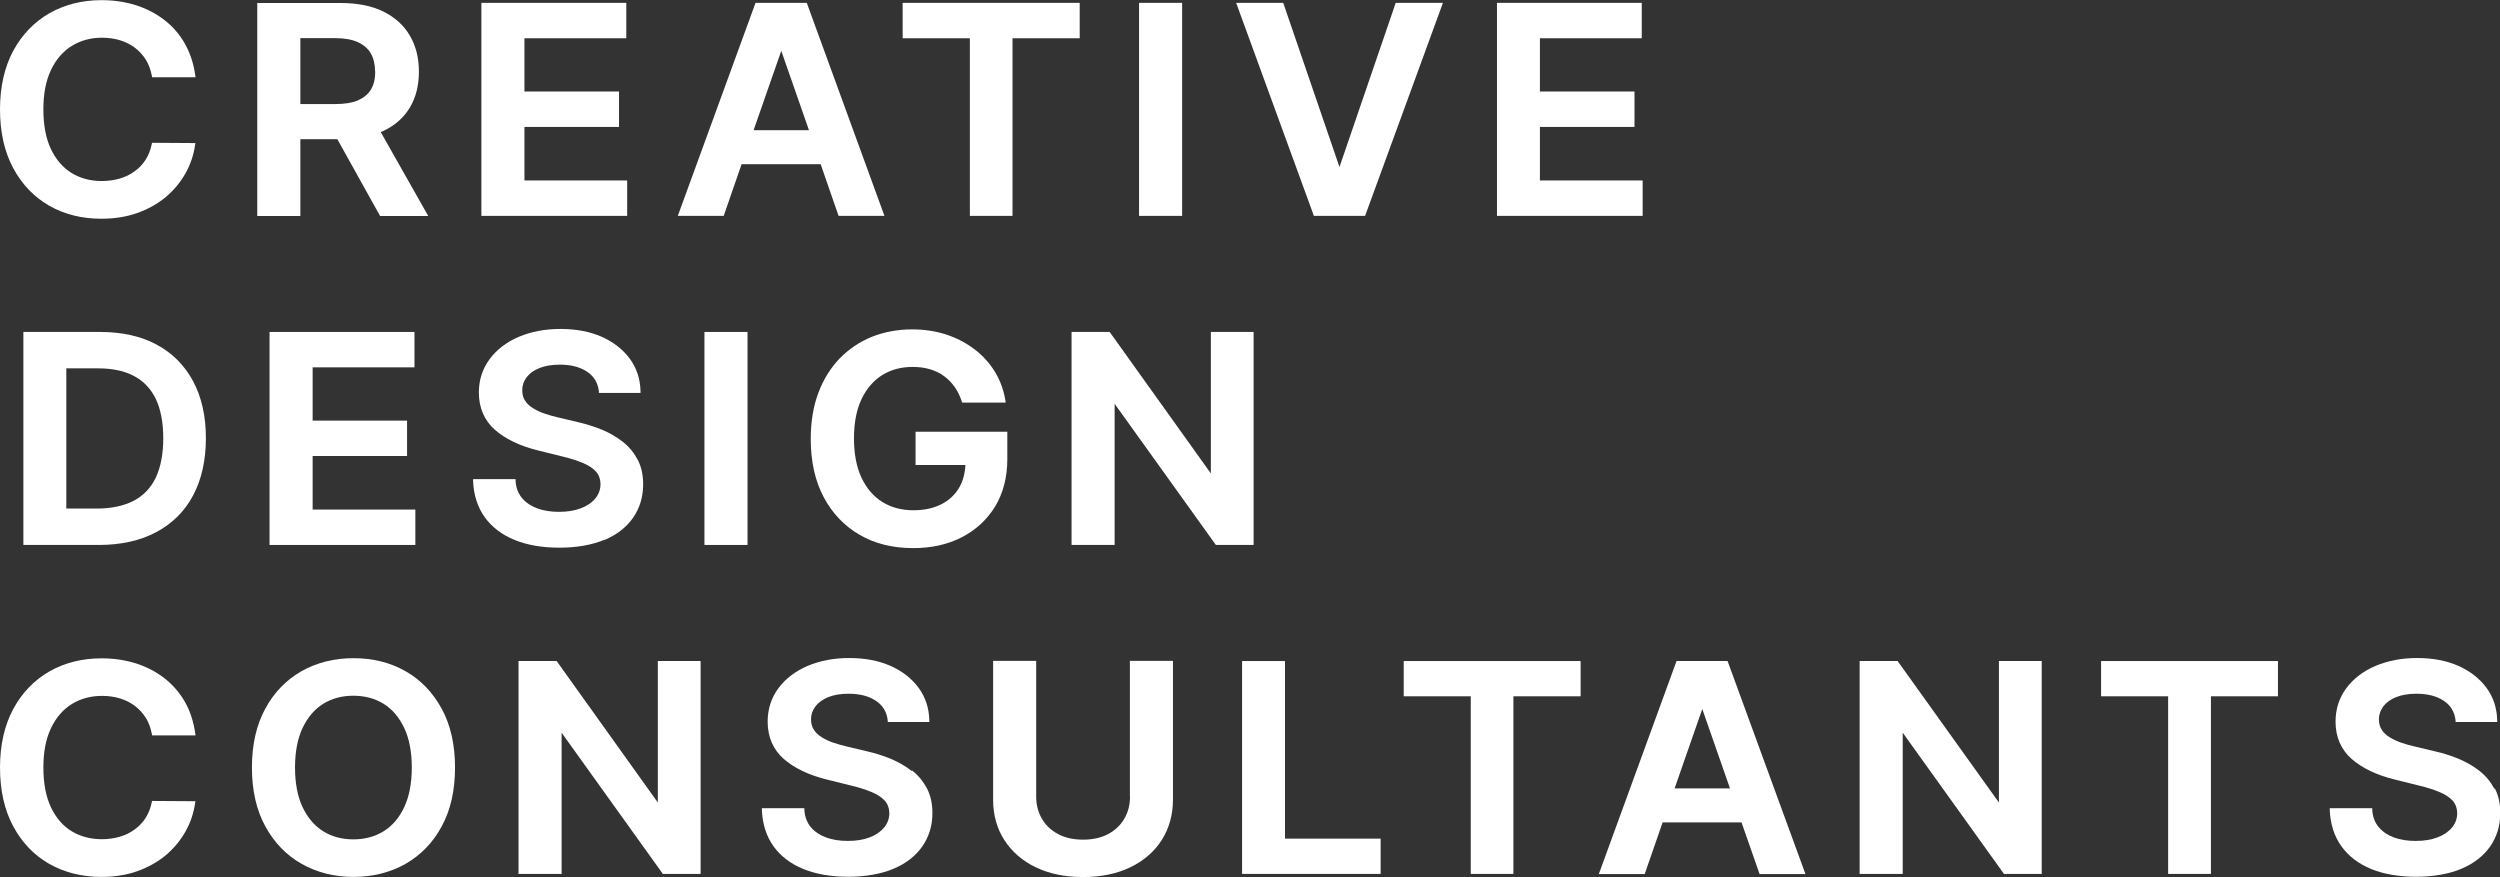
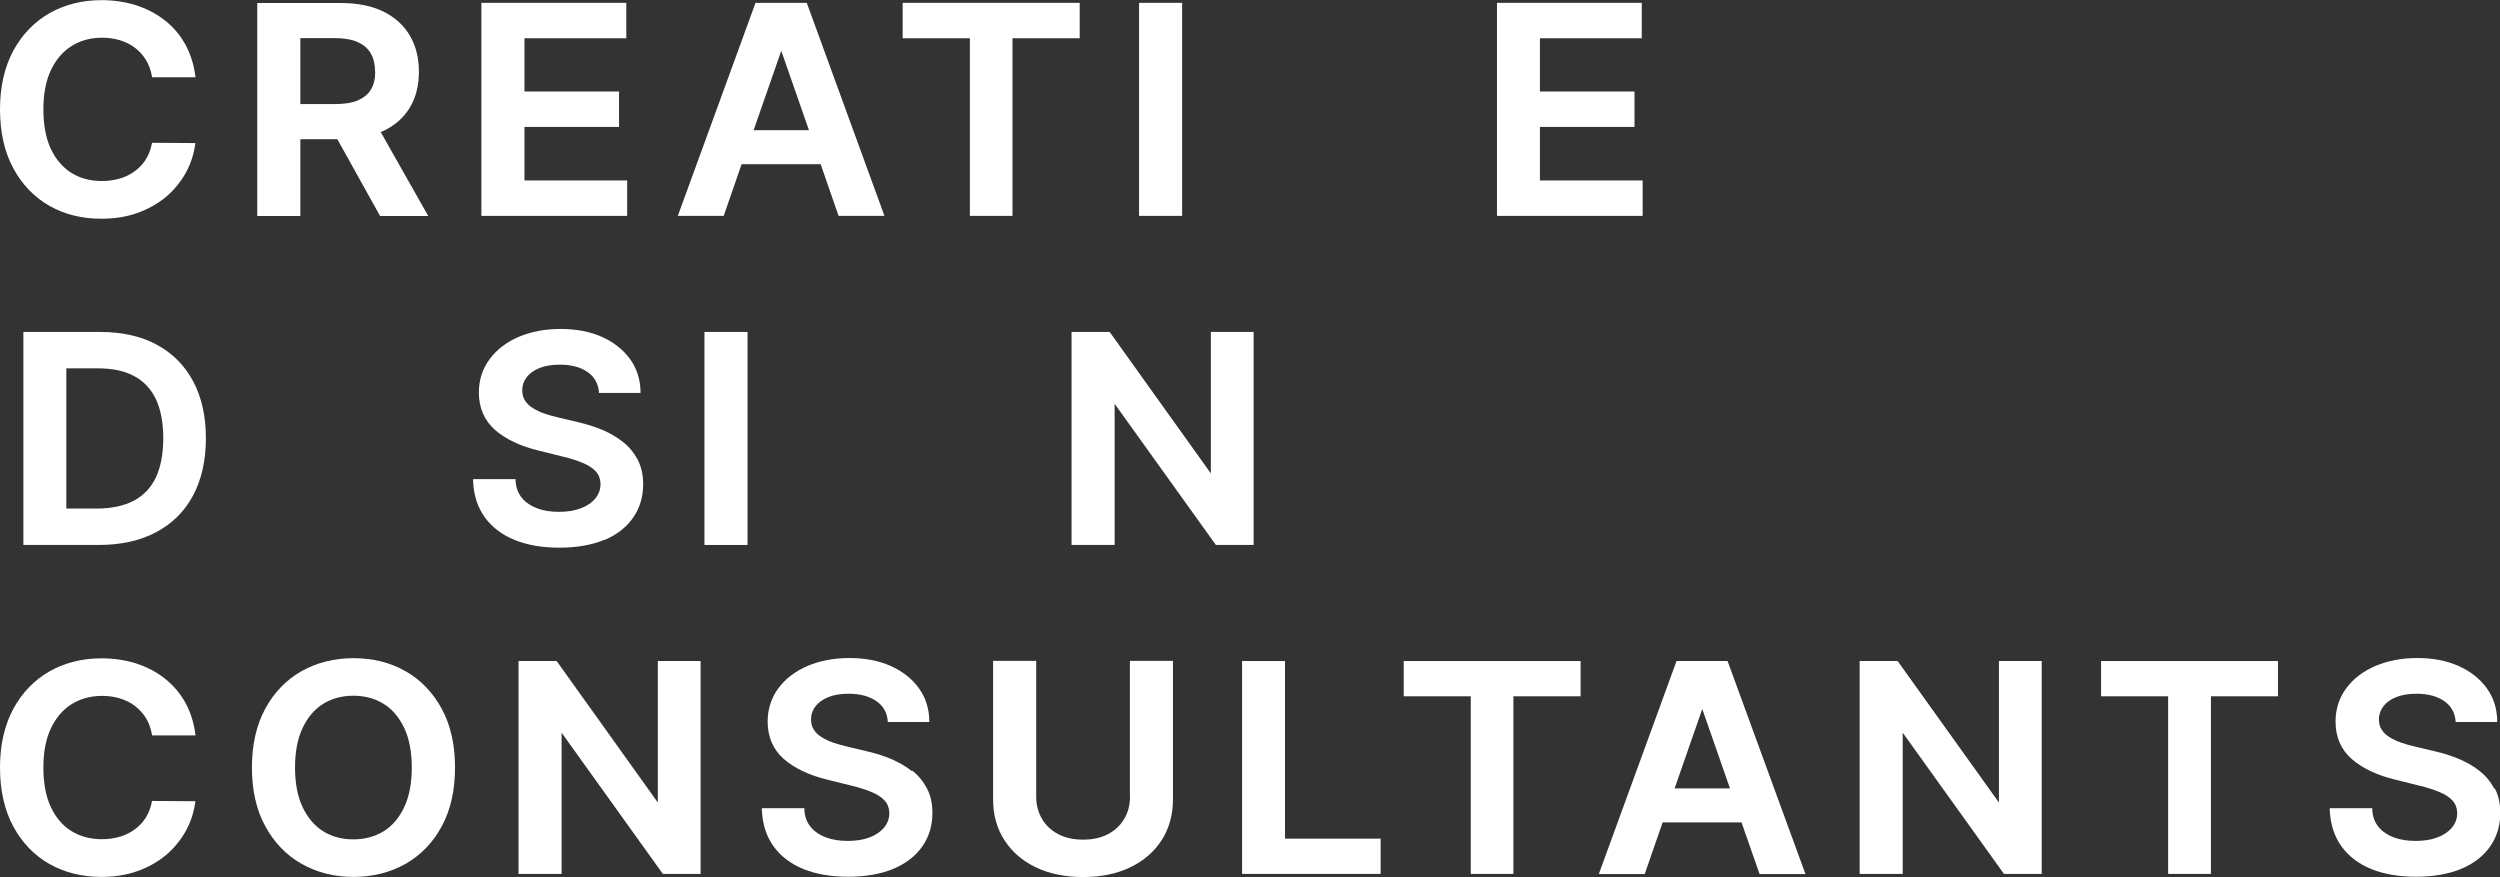
<svg xmlns="http://www.w3.org/2000/svg" width="114" height="40" viewBox="0 0 114 40" fill="none">
  <rect x="0" y="0" width="114" height="40" fill="#333333" stroke="none" />
  <g clip-path="url(#clip0_16073_123)">
    <path d="M2.248 9.382C2.943 9.779 3.739 9.974 4.617 9.974C5.211 9.974 5.764 9.889 6.257 9.714C6.75 9.538 7.182 9.297 7.553 8.991C7.918 8.685 8.221 8.32 8.451 7.917C8.68 7.513 8.829 7.077 8.896 6.615L8.91 6.524L6.932 6.511L6.919 6.576C6.865 6.843 6.77 7.084 6.635 7.292C6.5 7.5 6.331 7.676 6.129 7.819C5.933 7.962 5.704 8.073 5.454 8.145C5.204 8.216 4.927 8.255 4.644 8.255C4.124 8.255 3.665 8.132 3.267 7.891C2.869 7.643 2.551 7.279 2.322 6.797C2.092 6.309 1.978 5.703 1.978 4.987C1.978 4.271 2.092 3.685 2.322 3.197C2.551 2.715 2.869 2.344 3.267 2.097C3.665 1.849 4.131 1.719 4.651 1.719C4.941 1.719 5.218 1.758 5.474 1.836C5.724 1.914 5.953 2.025 6.149 2.175C6.345 2.324 6.514 2.507 6.649 2.722C6.784 2.936 6.871 3.184 6.925 3.457L6.939 3.522H8.917L8.903 3.431C8.829 2.891 8.667 2.409 8.424 1.979C8.181 1.556 7.864 1.192 7.486 0.905C7.108 0.612 6.676 0.391 6.19 0.235C5.71 0.085 5.184 0.007 4.624 0.007C3.746 0.007 2.956 0.209 2.261 0.599C1.566 0.996 1.012 1.569 0.607 2.311C0.209 3.054 0 3.952 0 4.987C0 6.022 0.202 6.921 0.601 7.663C0.999 8.405 1.552 8.985 2.248 9.382Z" fill="white" />
    <path d="M13.696 6.348H15.383L17.307 9.805L17.334 9.85H19.528L17.361 6.022C17.401 6.009 17.435 5.996 17.469 5.977C18.002 5.729 18.414 5.365 18.691 4.902C18.967 4.44 19.102 3.893 19.102 3.268C19.102 2.643 18.967 2.096 18.691 1.628C18.421 1.159 18.009 0.788 17.482 0.527C16.956 0.267 16.301 0.137 15.525 0.137H11.731V9.85H13.696V6.354V6.348ZM17.111 3.268C17.111 3.594 17.044 3.867 16.915 4.082C16.787 4.297 16.585 4.46 16.321 4.577C16.051 4.694 15.694 4.746 15.262 4.746H13.696V1.738H15.255C15.687 1.738 16.045 1.797 16.315 1.921C16.578 2.038 16.78 2.214 16.909 2.435C17.037 2.663 17.104 2.943 17.104 3.262L17.111 3.268Z" fill="white" />
    <path d="M28.599 8.229H23.915V5.788H28.228V4.173H23.915V1.745H28.559V0.13H21.951V9.844H28.599V8.229Z" fill="white" />
    <path d="M33.824 7.487H37.422L38.239 9.844H40.331L36.808 0.182L36.787 0.13H34.452L30.908 9.844H33.001L33.817 7.487H33.824ZM34.364 5.938L35.626 2.318L36.889 5.938H34.371H34.364Z" fill="white" />
    <path d="M44.226 9.844H46.17V1.745H49.234V0.13H41.161V1.745H44.226V9.844Z" fill="white" />
    <path d="M53.905 0.13H51.941V9.844H53.905V0.13Z" fill="white" />
-     <path d="M59.912 9.844H62.248L65.798 0.13H63.645L61.08 7.617L58.535 0.189L58.515 0.13H56.369L59.892 9.785L59.912 9.844Z" fill="white" />
    <path d="M74.904 8.229H70.22V5.788H74.533V4.173H70.22V1.745H74.864V0.13H68.262V9.844H74.904V8.229Z" fill="white" />
    <path d="M7.148 15.716C6.433 15.332 5.569 15.137 4.57 15.137H1.066V24.85H4.502C5.515 24.85 6.399 24.655 7.128 24.264C7.857 23.874 8.424 23.314 8.809 22.585C9.193 21.862 9.389 20.983 9.389 19.98C9.389 18.978 9.193 18.112 8.809 17.389C8.424 16.667 7.864 16.1 7.141 15.716H7.148ZM3.031 16.797H4.475C5.13 16.797 5.683 16.914 6.115 17.148C6.547 17.376 6.885 17.734 7.108 18.197C7.33 18.672 7.445 19.271 7.445 19.98C7.445 20.69 7.33 21.296 7.108 21.771C6.885 22.24 6.547 22.598 6.102 22.832C5.656 23.066 5.089 23.19 4.414 23.19H3.024V16.797H3.031Z" fill="white" />
-     <path d="M18.9 16.751V15.137H12.291V24.85H18.94V23.236H14.256V20.794H18.562V19.18H14.256V16.751H18.9Z" fill="white" />
    <path d="M27.553 24.629C28.127 24.388 28.566 24.043 28.869 23.607C29.173 23.171 29.328 22.656 29.328 22.083C29.328 21.66 29.247 21.283 29.079 20.963C28.91 20.645 28.687 20.371 28.404 20.15C28.12 19.928 27.803 19.74 27.452 19.596C27.101 19.453 26.73 19.336 26.358 19.251L25.427 19.03C25.224 18.984 25.029 18.926 24.833 18.861C24.637 18.796 24.462 18.711 24.306 18.613C24.151 18.522 24.03 18.405 23.942 18.268C23.854 18.138 23.814 17.975 23.814 17.793C23.814 17.572 23.881 17.376 24.016 17.201C24.151 17.025 24.34 16.888 24.597 16.784C24.853 16.68 25.164 16.628 25.528 16.628C26.041 16.628 26.46 16.738 26.777 16.953C27.094 17.168 27.263 17.461 27.31 17.845V17.917H29.207V17.832C29.194 17.279 29.032 16.784 28.721 16.361C28.41 15.938 27.979 15.599 27.439 15.358C26.898 15.117 26.264 15 25.555 15C24.846 15 24.219 15.124 23.659 15.358C23.098 15.599 22.653 15.938 22.329 16.374C22.005 16.81 21.836 17.324 21.836 17.897C21.836 18.6 22.086 19.173 22.572 19.603C23.051 20.02 23.712 20.338 24.536 20.54L25.663 20.82C26.014 20.905 26.325 21.003 26.581 21.113C26.838 21.217 27.034 21.348 27.175 21.504C27.31 21.654 27.378 21.842 27.384 22.064C27.384 22.318 27.303 22.539 27.148 22.728C26.993 22.917 26.77 23.073 26.487 23.177C26.203 23.288 25.866 23.34 25.488 23.34C25.11 23.34 24.793 23.288 24.502 23.184C24.219 23.079 23.983 22.923 23.807 22.715C23.631 22.506 23.53 22.246 23.51 21.927V21.849H21.573V21.934C21.6 22.585 21.782 23.138 22.106 23.587C22.43 24.037 22.889 24.388 23.47 24.622C24.043 24.857 24.725 24.974 25.508 24.974C26.291 24.974 27.006 24.85 27.573 24.609L27.553 24.629Z" fill="white" />
    <path d="M34.087 15.137H32.123V24.85H34.087V15.137Z" fill="white" />
-     <path d="M45.934 20.918V19.688H41.749V21.204H44.023C44.003 21.595 43.909 21.94 43.74 22.233C43.551 22.559 43.274 22.819 42.923 22.995C42.565 23.177 42.14 23.268 41.654 23.268C41.121 23.268 40.642 23.145 40.237 22.891C39.832 22.643 39.514 22.266 39.285 21.784C39.056 21.296 38.941 20.69 38.941 19.987C38.941 19.284 39.056 18.685 39.285 18.203C39.514 17.721 39.832 17.35 40.23 17.103C40.628 16.855 41.094 16.732 41.607 16.732C41.897 16.732 42.16 16.764 42.403 16.836C42.646 16.908 42.862 17.012 43.045 17.148C43.234 17.285 43.396 17.454 43.531 17.643C43.666 17.832 43.774 18.053 43.855 18.301L43.875 18.359H45.859L45.846 18.268C45.772 17.793 45.61 17.35 45.367 16.953C45.124 16.556 44.813 16.211 44.435 15.925C44.057 15.638 43.625 15.41 43.146 15.254C42.667 15.098 42.14 15.02 41.587 15.02C40.932 15.02 40.318 15.137 39.758 15.358C39.197 15.586 38.705 15.918 38.286 16.348C37.874 16.777 37.544 17.305 37.314 17.923C37.084 18.535 36.97 19.238 36.97 20.02C36.97 21.035 37.166 21.927 37.557 22.663C37.949 23.405 38.502 23.984 39.197 24.388C39.892 24.792 40.716 24.994 41.641 24.994C42.471 24.994 43.213 24.831 43.855 24.499C44.496 24.173 45.009 23.698 45.38 23.093C45.745 22.487 45.934 21.758 45.934 20.931V20.918Z" fill="white" />
    <path d="M57.165 15.137H55.215V21.588L50.624 15.169L50.597 15.137H48.863V24.85H50.827V18.412L55.444 24.85H57.165V15.137Z" fill="white" />
    <path d="M6.919 36.589C6.865 36.855 6.77 37.096 6.635 37.305C6.5 37.513 6.331 37.689 6.129 37.832C5.933 37.975 5.704 38.086 5.454 38.158C5.204 38.229 4.927 38.268 4.644 38.268C4.131 38.268 3.665 38.145 3.267 37.904C2.869 37.663 2.551 37.292 2.322 36.81C2.092 36.322 1.978 35.716 1.978 35C1.978 34.284 2.092 33.698 2.322 33.21C2.551 32.728 2.869 32.357 3.267 32.109C3.665 31.862 4.131 31.732 4.651 31.732C4.948 31.732 5.224 31.771 5.474 31.849C5.724 31.927 5.953 32.038 6.149 32.188C6.345 32.337 6.514 32.52 6.649 32.734C6.784 32.949 6.871 33.197 6.925 33.47L6.939 33.535H8.917L8.903 33.444C8.829 32.904 8.667 32.415 8.424 31.992C8.181 31.569 7.864 31.211 7.486 30.918C7.108 30.625 6.676 30.404 6.19 30.247C5.71 30.098 5.184 30.02 4.624 30.02C3.746 30.02 2.956 30.221 2.261 30.612C1.566 31.009 1.012 31.582 0.607 32.324C0.209 33.066 0 33.965 0 35C0 36.035 0.202 36.934 0.601 37.676C0.999 38.418 1.552 38.997 2.248 39.395C2.943 39.785 3.739 39.987 4.617 39.987C5.211 39.987 5.764 39.902 6.257 39.727C6.75 39.551 7.182 39.31 7.553 39.004C7.918 38.698 8.221 38.333 8.451 37.93C8.68 37.526 8.829 37.09 8.896 36.628L8.91 36.536L6.932 36.523L6.919 36.589Z" fill="white" />
    <path d="M18.488 30.605C17.793 30.208 16.996 30.013 16.119 30.013C15.241 30.013 14.445 30.215 13.749 30.605C13.054 31.003 12.494 31.576 12.096 32.318C11.691 33.06 11.488 33.958 11.488 35C11.488 36.042 11.691 36.934 12.096 37.676C12.501 38.418 13.054 38.997 13.749 39.388C14.445 39.785 15.241 39.987 16.119 39.987C16.996 39.987 17.793 39.785 18.488 39.395C19.183 38.997 19.744 38.425 20.142 37.682C20.547 36.94 20.749 36.042 20.749 35C20.749 33.958 20.547 33.06 20.142 32.318C19.737 31.576 19.183 30.996 18.488 30.605ZM18.778 35C18.778 35.71 18.663 36.315 18.434 36.803C18.211 37.285 17.894 37.656 17.496 37.904C17.098 38.151 16.632 38.275 16.112 38.275C15.592 38.275 15.127 38.151 14.735 37.904C14.337 37.656 14.026 37.285 13.797 36.803C13.567 36.315 13.453 35.71 13.453 35C13.453 34.29 13.567 33.685 13.797 33.197C14.026 32.715 14.337 32.344 14.735 32.096C15.133 31.849 15.592 31.725 16.112 31.725C16.632 31.725 17.098 31.849 17.496 32.096C17.894 32.344 18.204 32.715 18.434 33.197C18.663 33.685 18.778 34.29 18.778 35Z" fill="white" />
    <path d="M29.997 36.595L25.407 30.176L25.38 30.143H23.645V39.85H25.609V33.411L30.226 39.85H31.948V30.143H29.997V36.595Z" fill="white" />
    <path d="M41.573 35.156C41.296 34.935 40.972 34.753 40.621 34.603C40.27 34.46 39.906 34.342 39.528 34.258L38.596 34.036C38.401 33.991 38.198 33.932 38.002 33.867C37.807 33.802 37.631 33.717 37.476 33.62C37.321 33.529 37.199 33.411 37.111 33.275C37.024 33.145 36.983 32.982 36.983 32.8C36.983 32.578 37.051 32.383 37.186 32.207C37.321 32.031 37.516 31.895 37.766 31.79C38.023 31.686 38.333 31.634 38.698 31.634C39.211 31.634 39.629 31.745 39.946 31.96C40.264 32.175 40.439 32.467 40.48 32.852V32.923H42.376V32.839C42.363 32.285 42.201 31.79 41.89 31.367C41.58 30.944 41.148 30.605 40.608 30.365C40.068 30.124 39.433 30.006 38.725 30.006C38.016 30.006 37.388 30.13 36.828 30.365C36.268 30.605 35.822 30.944 35.498 31.38C35.174 31.816 35.005 32.331 35.005 32.904C35.005 33.607 35.255 34.18 35.741 34.609C36.22 35.026 36.882 35.345 37.705 35.547L38.833 35.827C39.184 35.911 39.487 36.009 39.751 36.12C40 36.224 40.203 36.354 40.345 36.51C40.48 36.66 40.547 36.849 40.554 37.07C40.554 37.324 40.473 37.546 40.318 37.734C40.162 37.923 39.94 38.079 39.656 38.184C39.373 38.294 39.035 38.346 38.657 38.346C38.279 38.346 37.962 38.294 37.672 38.19C37.388 38.086 37.152 37.93 36.976 37.721C36.801 37.513 36.7 37.253 36.679 36.934V36.855H34.742V36.94C34.769 37.585 34.951 38.145 35.275 38.594C35.599 39.043 36.058 39.395 36.639 39.629C37.213 39.863 37.901 39.98 38.677 39.98C39.454 39.98 40.176 39.857 40.743 39.616C41.317 39.375 41.755 39.03 42.059 38.594C42.363 38.157 42.518 37.65 42.518 37.07C42.518 36.647 42.437 36.27 42.268 35.95C42.1 35.632 41.877 35.358 41.593 35.137L41.573 35.156Z" fill="white" />
    <path d="M51.529 36.315C51.529 36.699 51.442 37.044 51.266 37.337C51.097 37.63 50.848 37.865 50.53 38.034C50.213 38.203 49.828 38.288 49.39 38.288C48.951 38.288 48.566 38.203 48.249 38.034C47.932 37.865 47.682 37.63 47.513 37.337C47.338 37.044 47.25 36.699 47.25 36.315V30.137H45.286V36.458C45.286 37.155 45.454 37.773 45.799 38.307C46.143 38.841 46.622 39.258 47.236 39.551C47.844 39.844 48.573 39.993 49.39 39.993C50.206 39.993 50.929 39.844 51.536 39.551C52.15 39.258 52.636 38.835 52.974 38.307C53.311 37.78 53.487 37.155 53.487 36.458V30.137H51.523V36.315H51.529Z" fill="white" />
    <path d="M58.596 30.143H56.639V39.85H62.957V38.242H58.596V30.143Z" fill="white" />
    <path d="M64.01 31.751H67.067V39.85H69.011V31.751H72.076V30.143H64.01V31.751Z" fill="white" />
    <path d="M78.785 30.143H76.45L72.906 39.857H74.999L75.816 37.5H79.413L80.237 39.857H82.329L78.799 30.202L78.779 30.15L78.785 30.143ZM78.88 35.95H76.362L77.624 32.331L78.887 35.95H78.88Z" fill="white" />
    <path d="M91.151 36.595L86.555 30.176L86.534 30.143H84.8V39.85H86.764V33.411L91.381 39.85H93.102V30.143H91.151V36.595Z" fill="white" />
    <path d="M95.809 31.751H98.867V39.85H100.818V31.751H103.875V30.143H95.809V31.751Z" fill="white" />
    <path d="M113.743 35.97C113.575 35.651 113.352 35.378 113.068 35.156C112.792 34.935 112.468 34.753 112.117 34.603C111.766 34.46 111.401 34.342 111.023 34.258L110.092 34.036C109.889 33.991 109.693 33.932 109.498 33.867C109.309 33.802 109.126 33.717 108.971 33.62C108.816 33.529 108.694 33.411 108.607 33.275C108.519 33.145 108.478 32.982 108.478 32.8C108.478 32.578 108.553 32.383 108.681 32.207C108.816 32.031 109.005 31.895 109.261 31.79C109.518 31.686 109.828 31.634 110.193 31.634C110.706 31.634 111.124 31.745 111.442 31.96C111.759 32.175 111.928 32.467 111.975 32.852V32.923H113.872V32.839C113.858 32.285 113.696 31.79 113.386 31.367C113.075 30.944 112.643 30.605 112.103 30.365C111.563 30.124 110.929 30.006 110.22 30.006C109.511 30.006 108.883 30.13 108.323 30.365C107.763 30.605 107.317 30.944 106.993 31.38C106.669 31.816 106.501 32.331 106.501 32.904C106.501 33.607 106.75 34.18 107.236 34.609C107.716 35.026 108.377 35.345 109.201 35.547L110.328 35.827C110.679 35.911 110.989 36.009 111.246 36.12C111.496 36.224 111.698 36.354 111.84 36.51C111.975 36.66 112.042 36.849 112.049 37.07C112.049 37.324 111.968 37.546 111.813 37.734C111.658 37.923 111.435 38.079 111.151 38.184C110.868 38.294 110.53 38.346 110.152 38.346C109.774 38.346 109.457 38.294 109.167 38.19C108.883 38.086 108.647 37.93 108.472 37.721C108.296 37.513 108.195 37.253 108.175 36.934V36.855H106.237V36.94C106.264 37.585 106.447 38.145 106.771 38.594C107.095 39.043 107.554 39.395 108.134 39.629C108.708 39.863 109.396 39.98 110.173 39.98C110.949 39.98 111.671 39.857 112.238 39.616C112.812 39.375 113.251 39.03 113.554 38.594C113.858 38.157 114.013 37.643 114.013 37.07C114.013 36.647 113.932 36.27 113.764 35.95L113.743 35.97Z" fill="white" />
  </g>
  <defs>
    <clipPath id="clip0_16073_123">
      <rect width="114" height="40" fill="white" />
    </clipPath>
  </defs>
</svg>